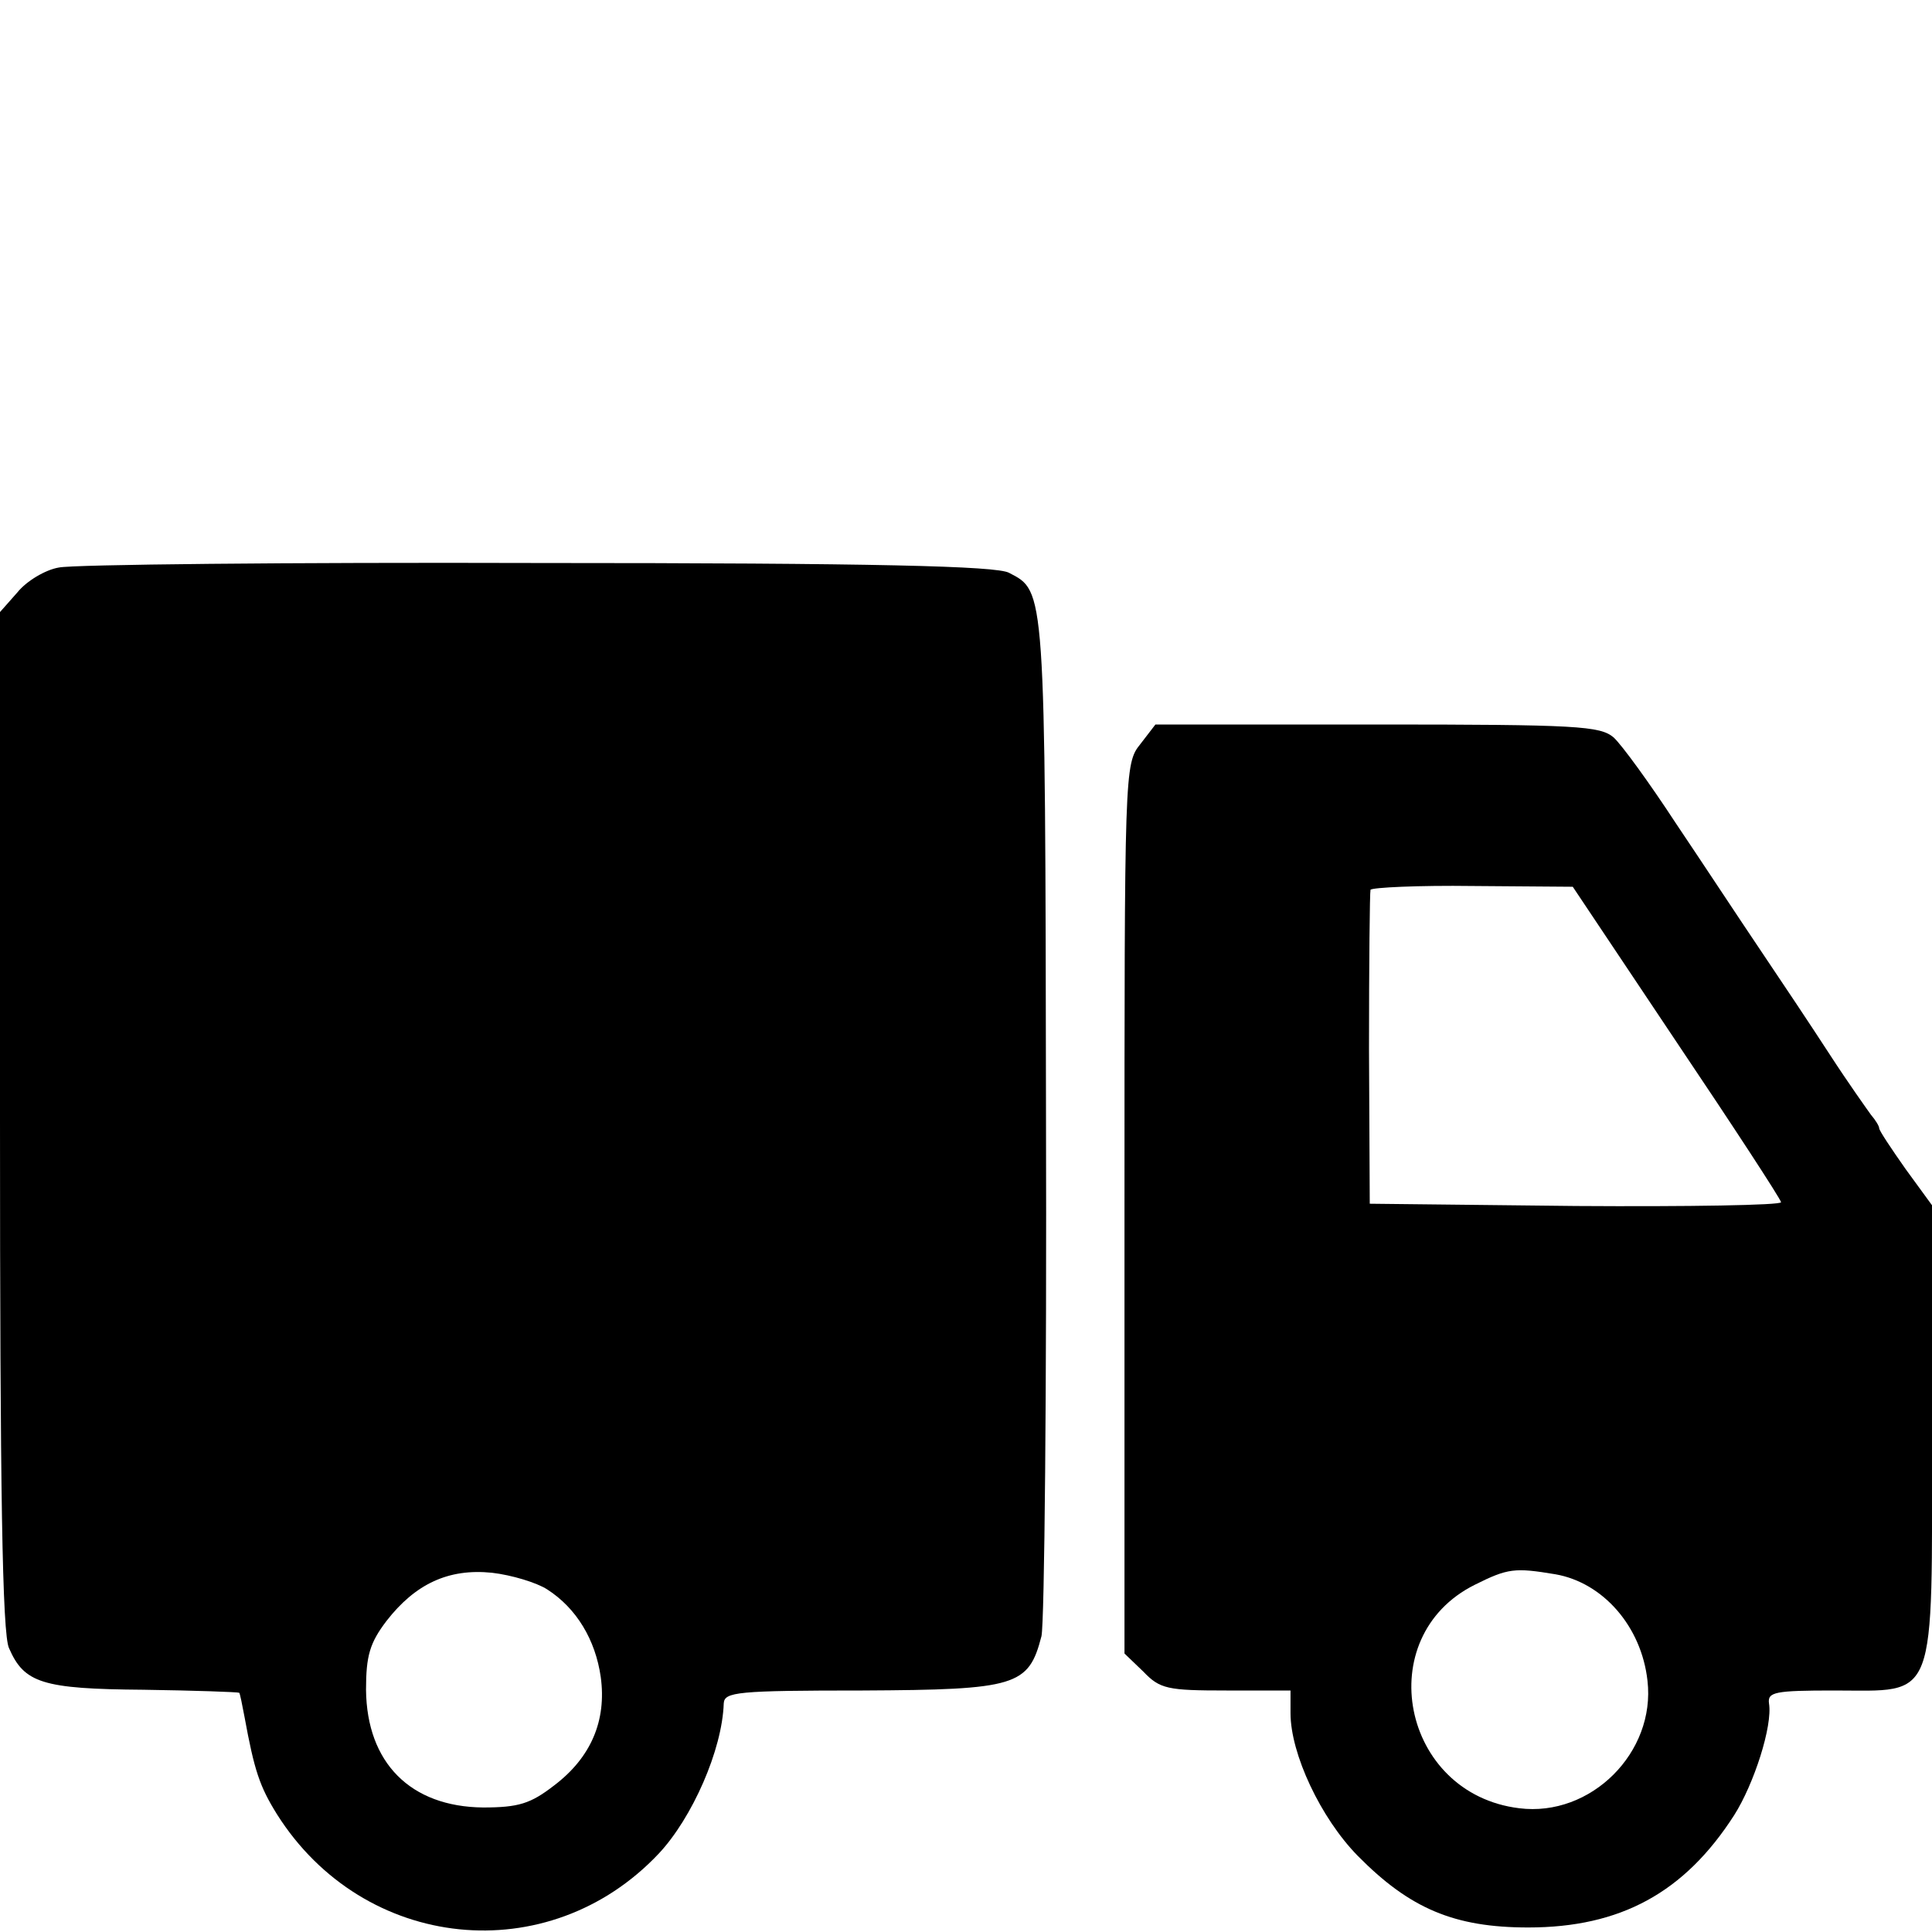
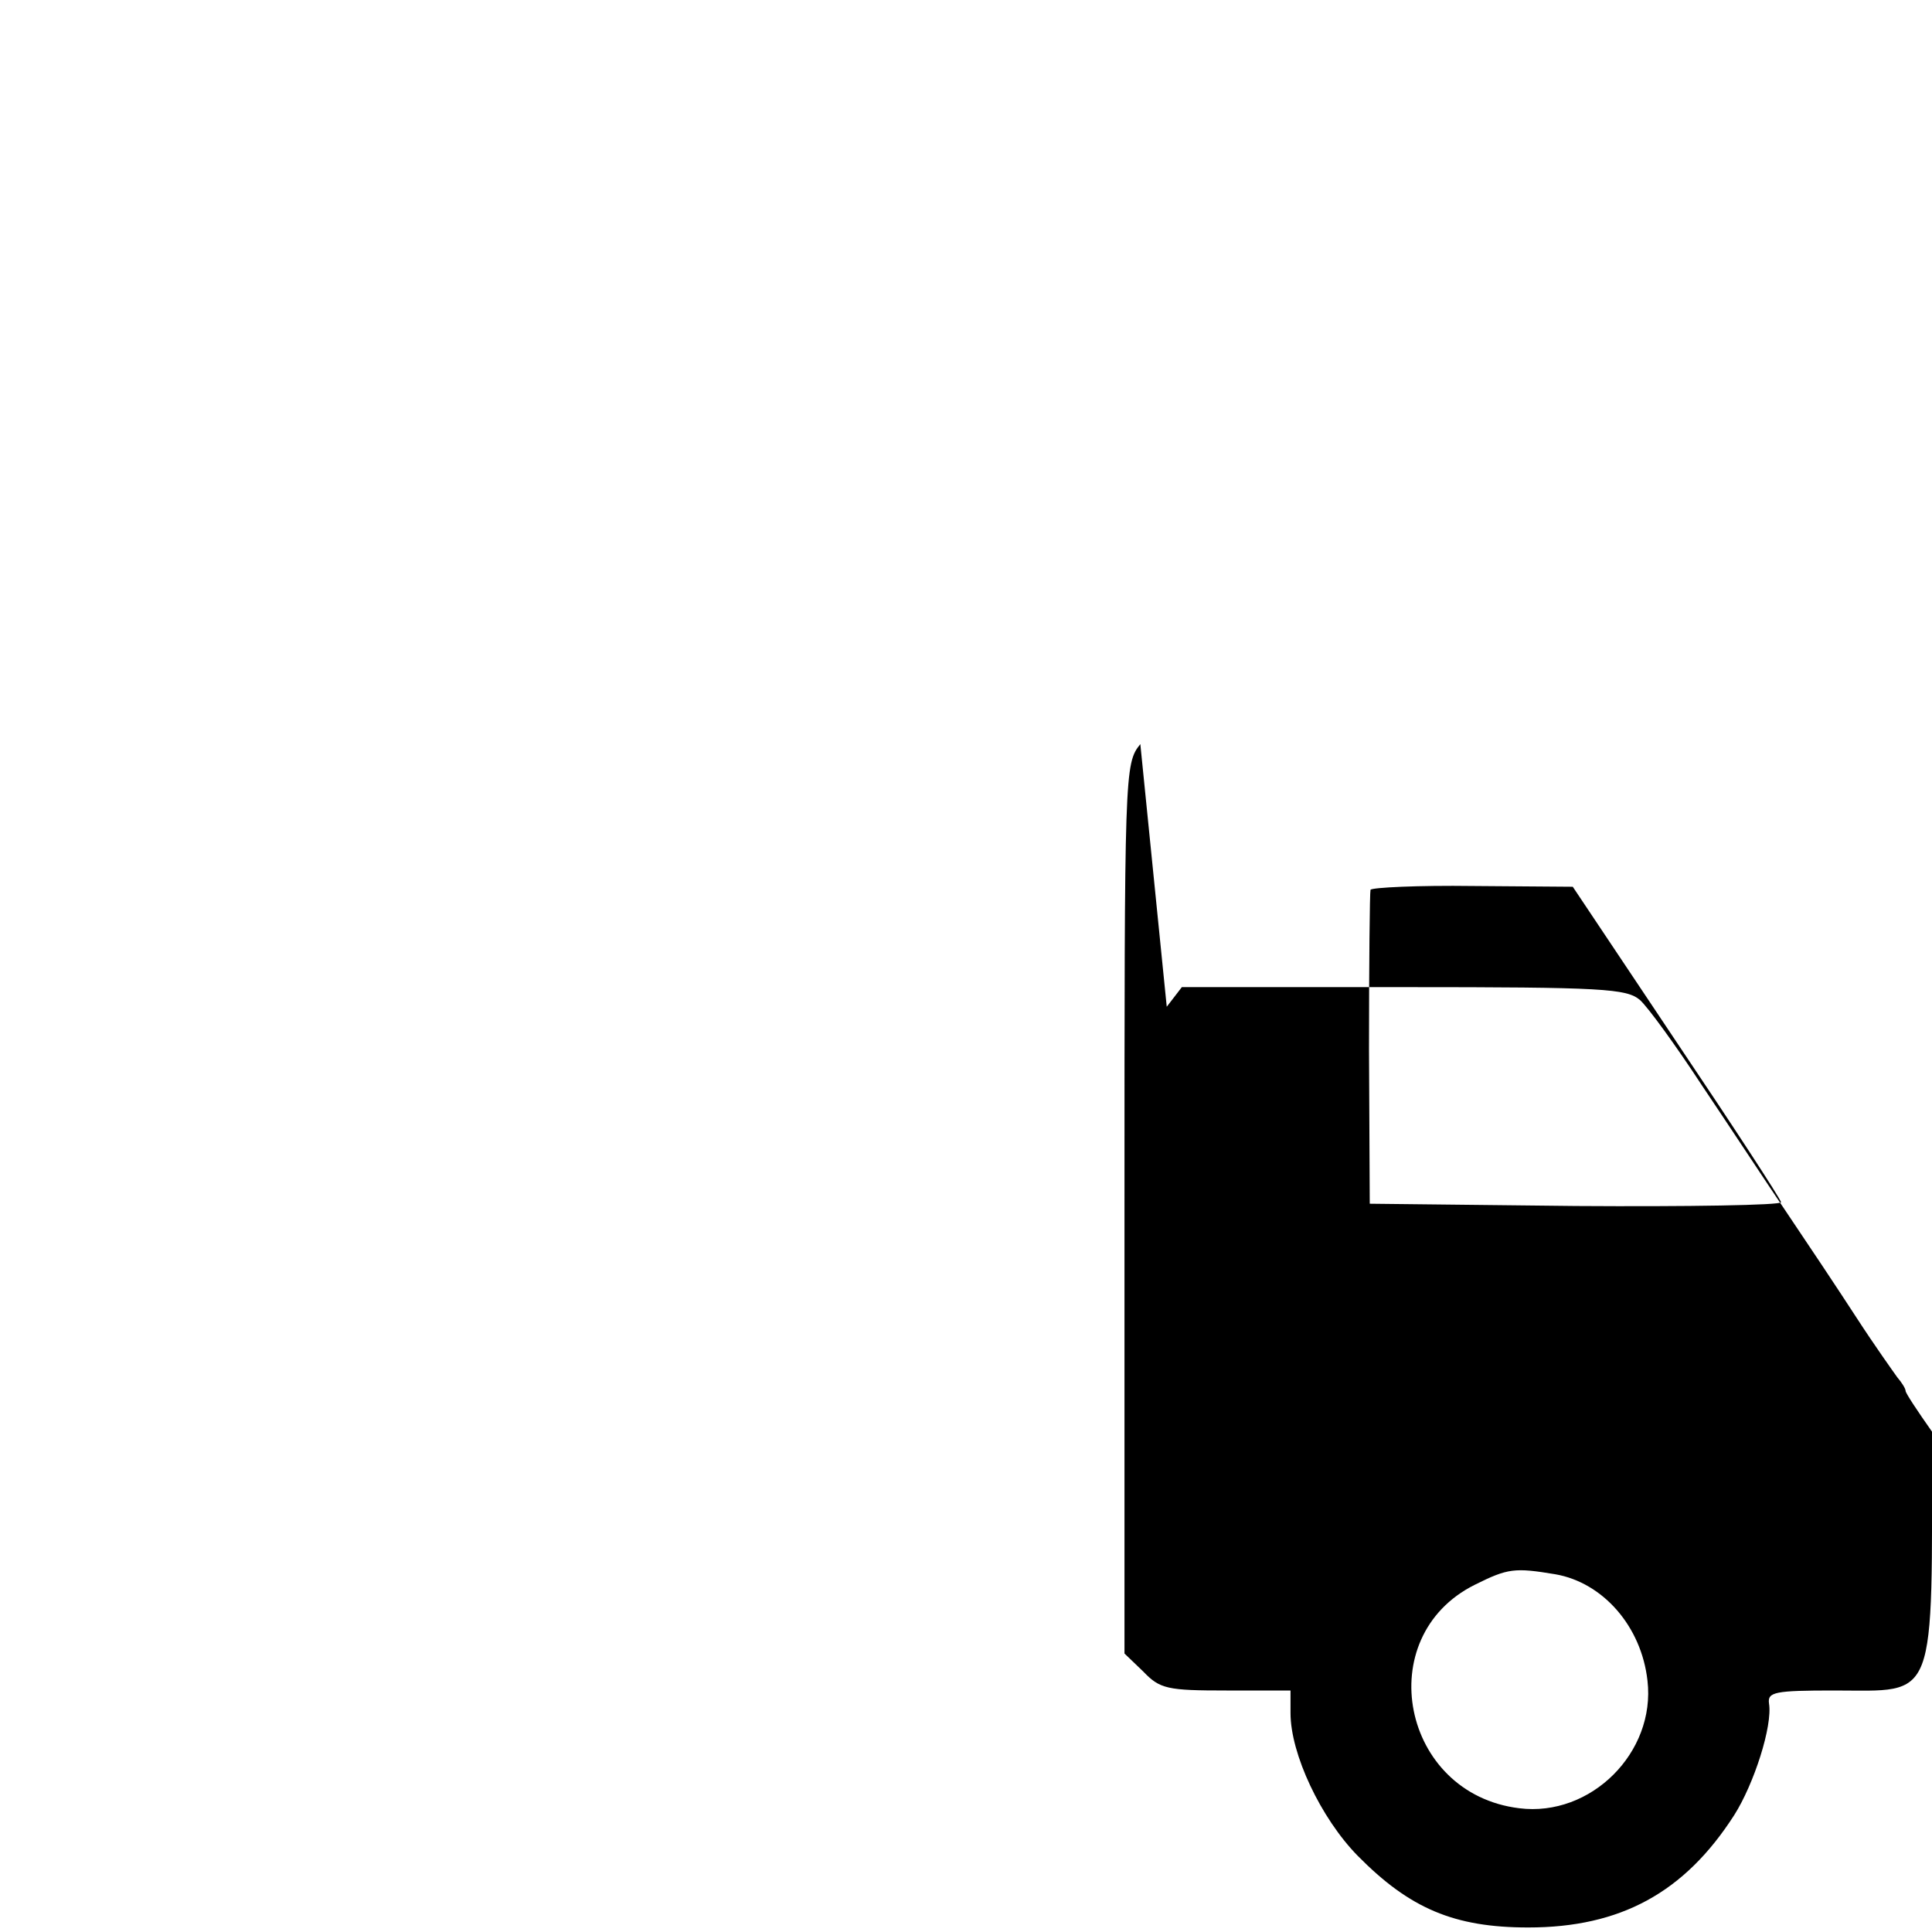
<svg xmlns="http://www.w3.org/2000/svg" version="1.0" width="256pt" height="256pt" viewBox="0 0 256 256" preserveAspectRatio="xMidYMid meet">
  <g transform="translate(0,256) scale(0.1,-0.1)" fill="#000000" stroke="none">
-     <path d="M78 1808 c-18 -3 -43 -18 -55 -33 l-23 -26 0 -674 c0 -488 3 -681 12 -699 20 -46 44 -54 178 -55 68 -1 125 -3 127 -4 1 -1 4 -16 7 -32 13 -71 20 -92 43 -129 115 -182 360 -207 506 -52 44 47 84 137 86 199 1 15 17 17 184 17 204 1 220 6 237 72 4 18 7 330 6 693 -1 700 -1 691 -49 716 -16 9 -178 13 -624 13 -331 1 -617 -2 -635 -6z m647 -1354 c39 -25 64 -67 71 -116 8 -58 -13 -107 -62 -144 -31 -24 -47 -29 -94 -29 -96 1 -154 59 -155 156 0 45 5 62 27 91 38 49 82 70 140 64 26 -3 59 -13 73 -22z" />
-     <path d="M1511 1574 c-21 -26 -21 -35 -21 -616 l0 -589 25 -24 c22 -23 32 -25 110 -25 l85 0 0 -30 c0 -54 40 -139 89 -189 69 -70 128 -95 226 -95 122 0 207 46 273 149 26 41 51 118 46 148 -2 15 8 17 86 17 138 0 130 -21 130 343 l0 300 -35 48 c-19 27 -35 51 -35 54 0 3 -5 11 -11 18 -5 7 -30 42 -54 79 -24 37 -66 100 -93 140 -27 40 -77 116 -112 168 -34 52 -71 103 -82 113 -18 15 -48 17 -313 17 l-294 0 -20 -26z m710 -394 c76 -113 138 -208 139 -213 0 -4 -123 -6 -272 -5 l-273 3 -1 205 c0 113 1 208 2 211 2 3 63 6 136 5 l132 -1 137 -205z m-160 -706 c63 -11 114 -69 122 -141 11 -95 -75 -181 -170 -169 -156 19 -197 227 -59 296 44 22 53 23 107 14z" />
+     <path d="M1511 1574 c-21 -26 -21 -35 -21 -616 l0 -589 25 -24 c22 -23 32 -25 110 -25 l85 0 0 -30 c0 -54 40 -139 89 -189 69 -70 128 -95 226 -95 122 0 207 46 273 149 26 41 51 118 46 148 -2 15 8 17 86 17 138 0 130 -21 130 343 c-19 27 -35 51 -35 54 0 3 -5 11 -11 18 -5 7 -30 42 -54 79 -24 37 -66 100 -93 140 -27 40 -77 116 -112 168 -34 52 -71 103 -82 113 -18 15 -48 17 -313 17 l-294 0 -20 -26z m710 -394 c76 -113 138 -208 139 -213 0 -4 -123 -6 -272 -5 l-273 3 -1 205 c0 113 1 208 2 211 2 3 63 6 136 5 l132 -1 137 -205z m-160 -706 c63 -11 114 -69 122 -141 11 -95 -75 -181 -170 -169 -156 19 -197 227 -59 296 44 22 53 23 107 14z" />
  </g>
</svg>